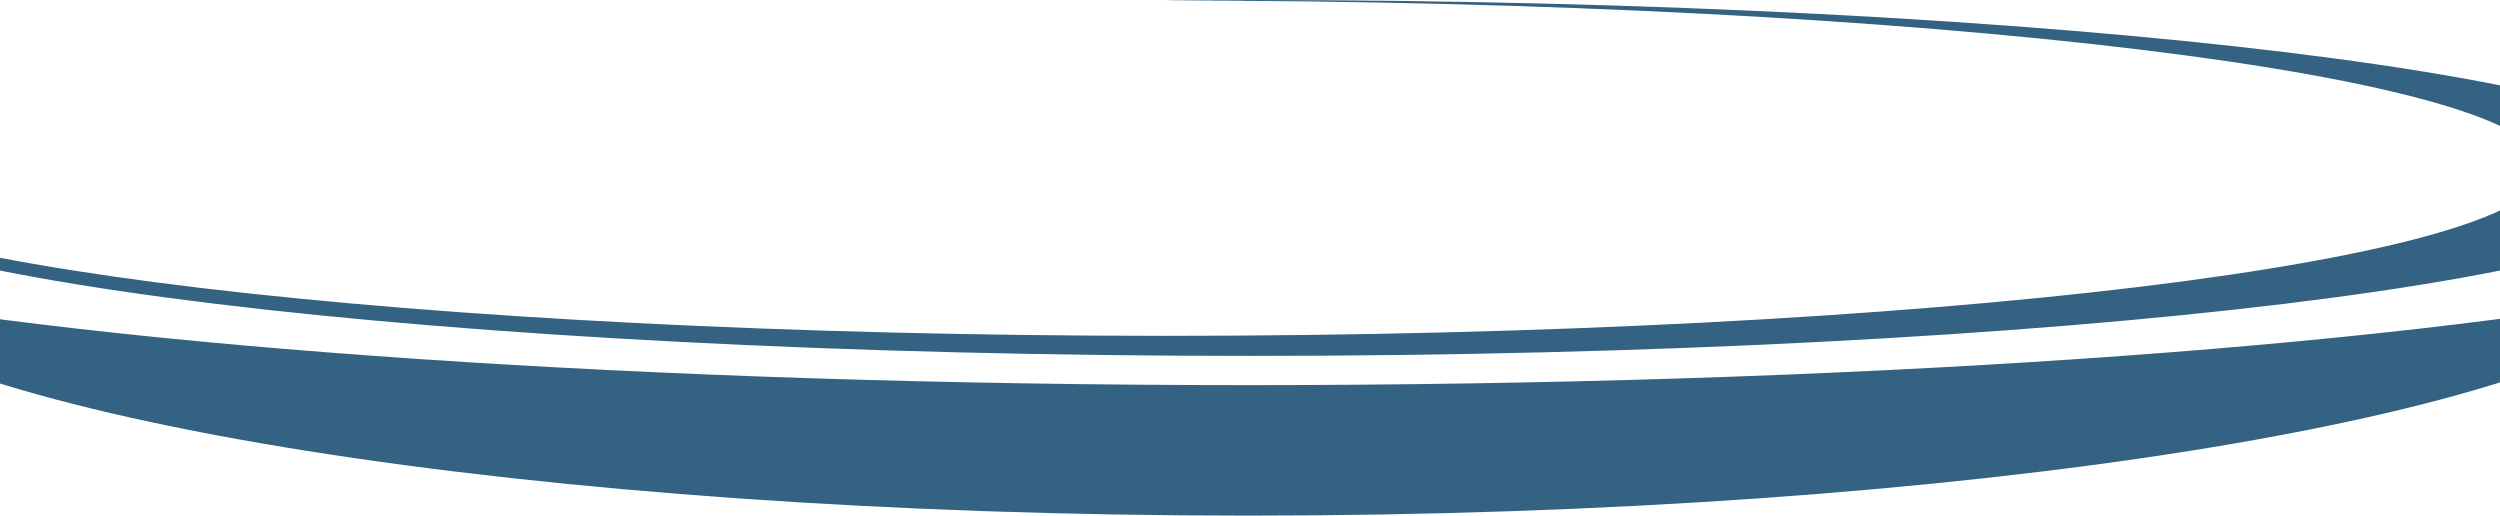
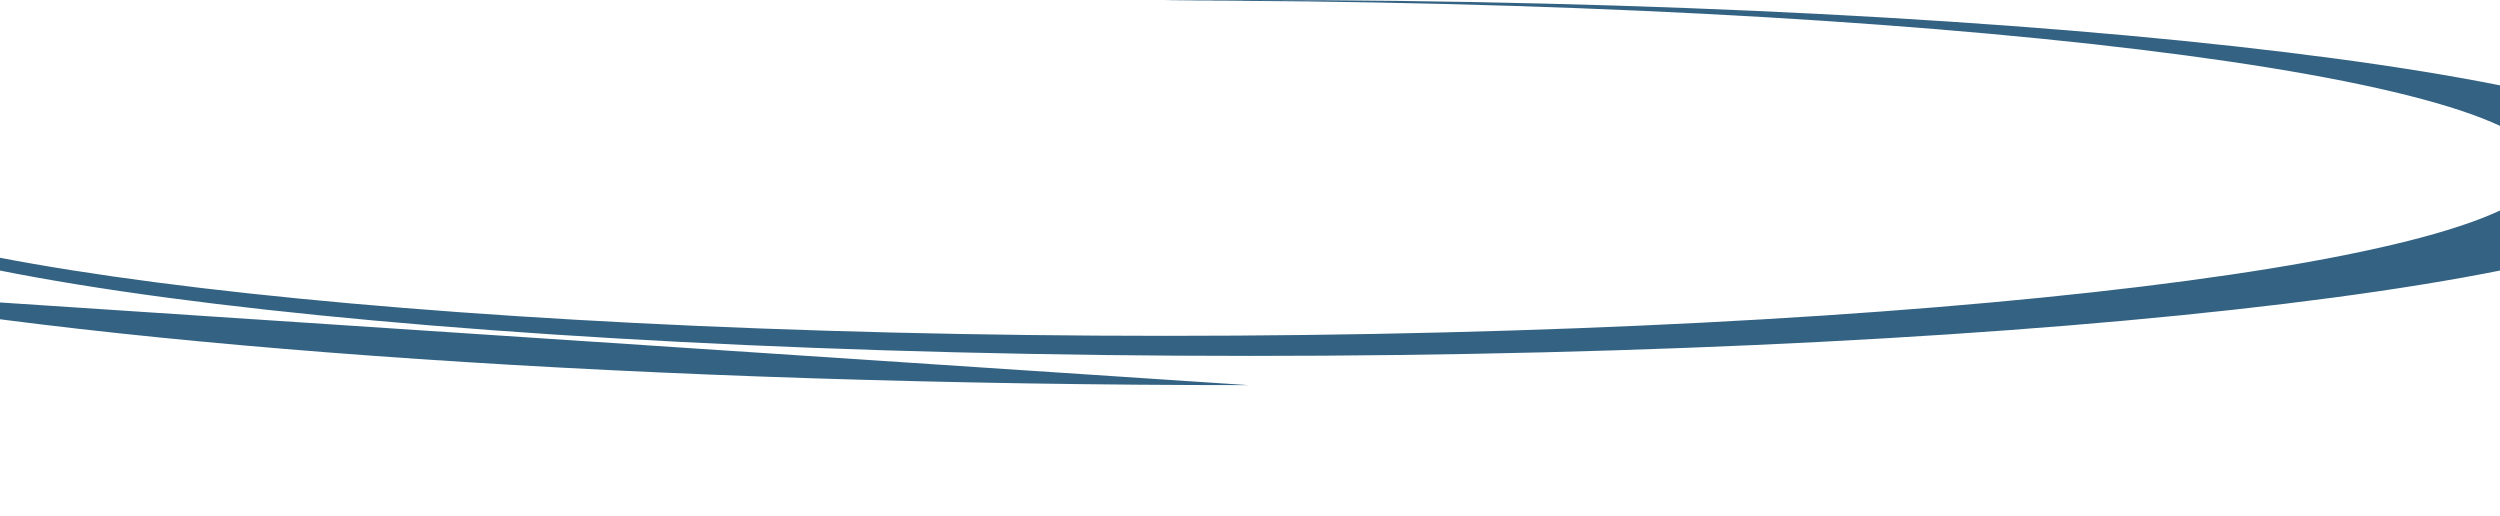
<svg xmlns="http://www.w3.org/2000/svg" width="1440" height="297" viewBox="0 0 1440 297">
-   <path reserveAspectRatio="none" d="M719.999 0c-23.748 0-55.934.32-48.609.32 438.594 0 794.143 43.232 794.143 96.562s-355.55 96.561-794.143 96.561c-432.262 0-783.846-41.995-793.906-94.258-.288 1.101-.484 2.205-.484 3.315 0 56.61 377.424 102.5 842.999 102.5C1185.576 205 1563 159.11 1563 102.5S1185.576 0 719.999 0zm-.94 221.837C372.465 221.837 67.534 200.019-109 167c71.346 73.936 414.91 130 828.013 130 413.06 0 756.592-56.052 827.987-129.977-176.551 33.007-481.425 54.814-827.94 54.814z" fill="#336283" fill-rule="evenodd" fill-opacity="1" />
+   <path reserveAspectRatio="none" d="M719.999 0c-23.748 0-55.934.32-48.609.32 438.594 0 794.143 43.232 794.143 96.562s-355.55 96.561-794.143 96.561c-432.262 0-783.846-41.995-793.906-94.258-.288 1.101-.484 2.205-.484 3.315 0 56.61 377.424 102.5 842.999 102.5C1185.576 205 1563 159.11 1563 102.5S1185.576 0 719.999 0zm-.94 221.837C372.465 221.837 67.534 200.019-109 167z" fill="#336283" fill-rule="evenodd" fill-opacity="1" />
</svg>